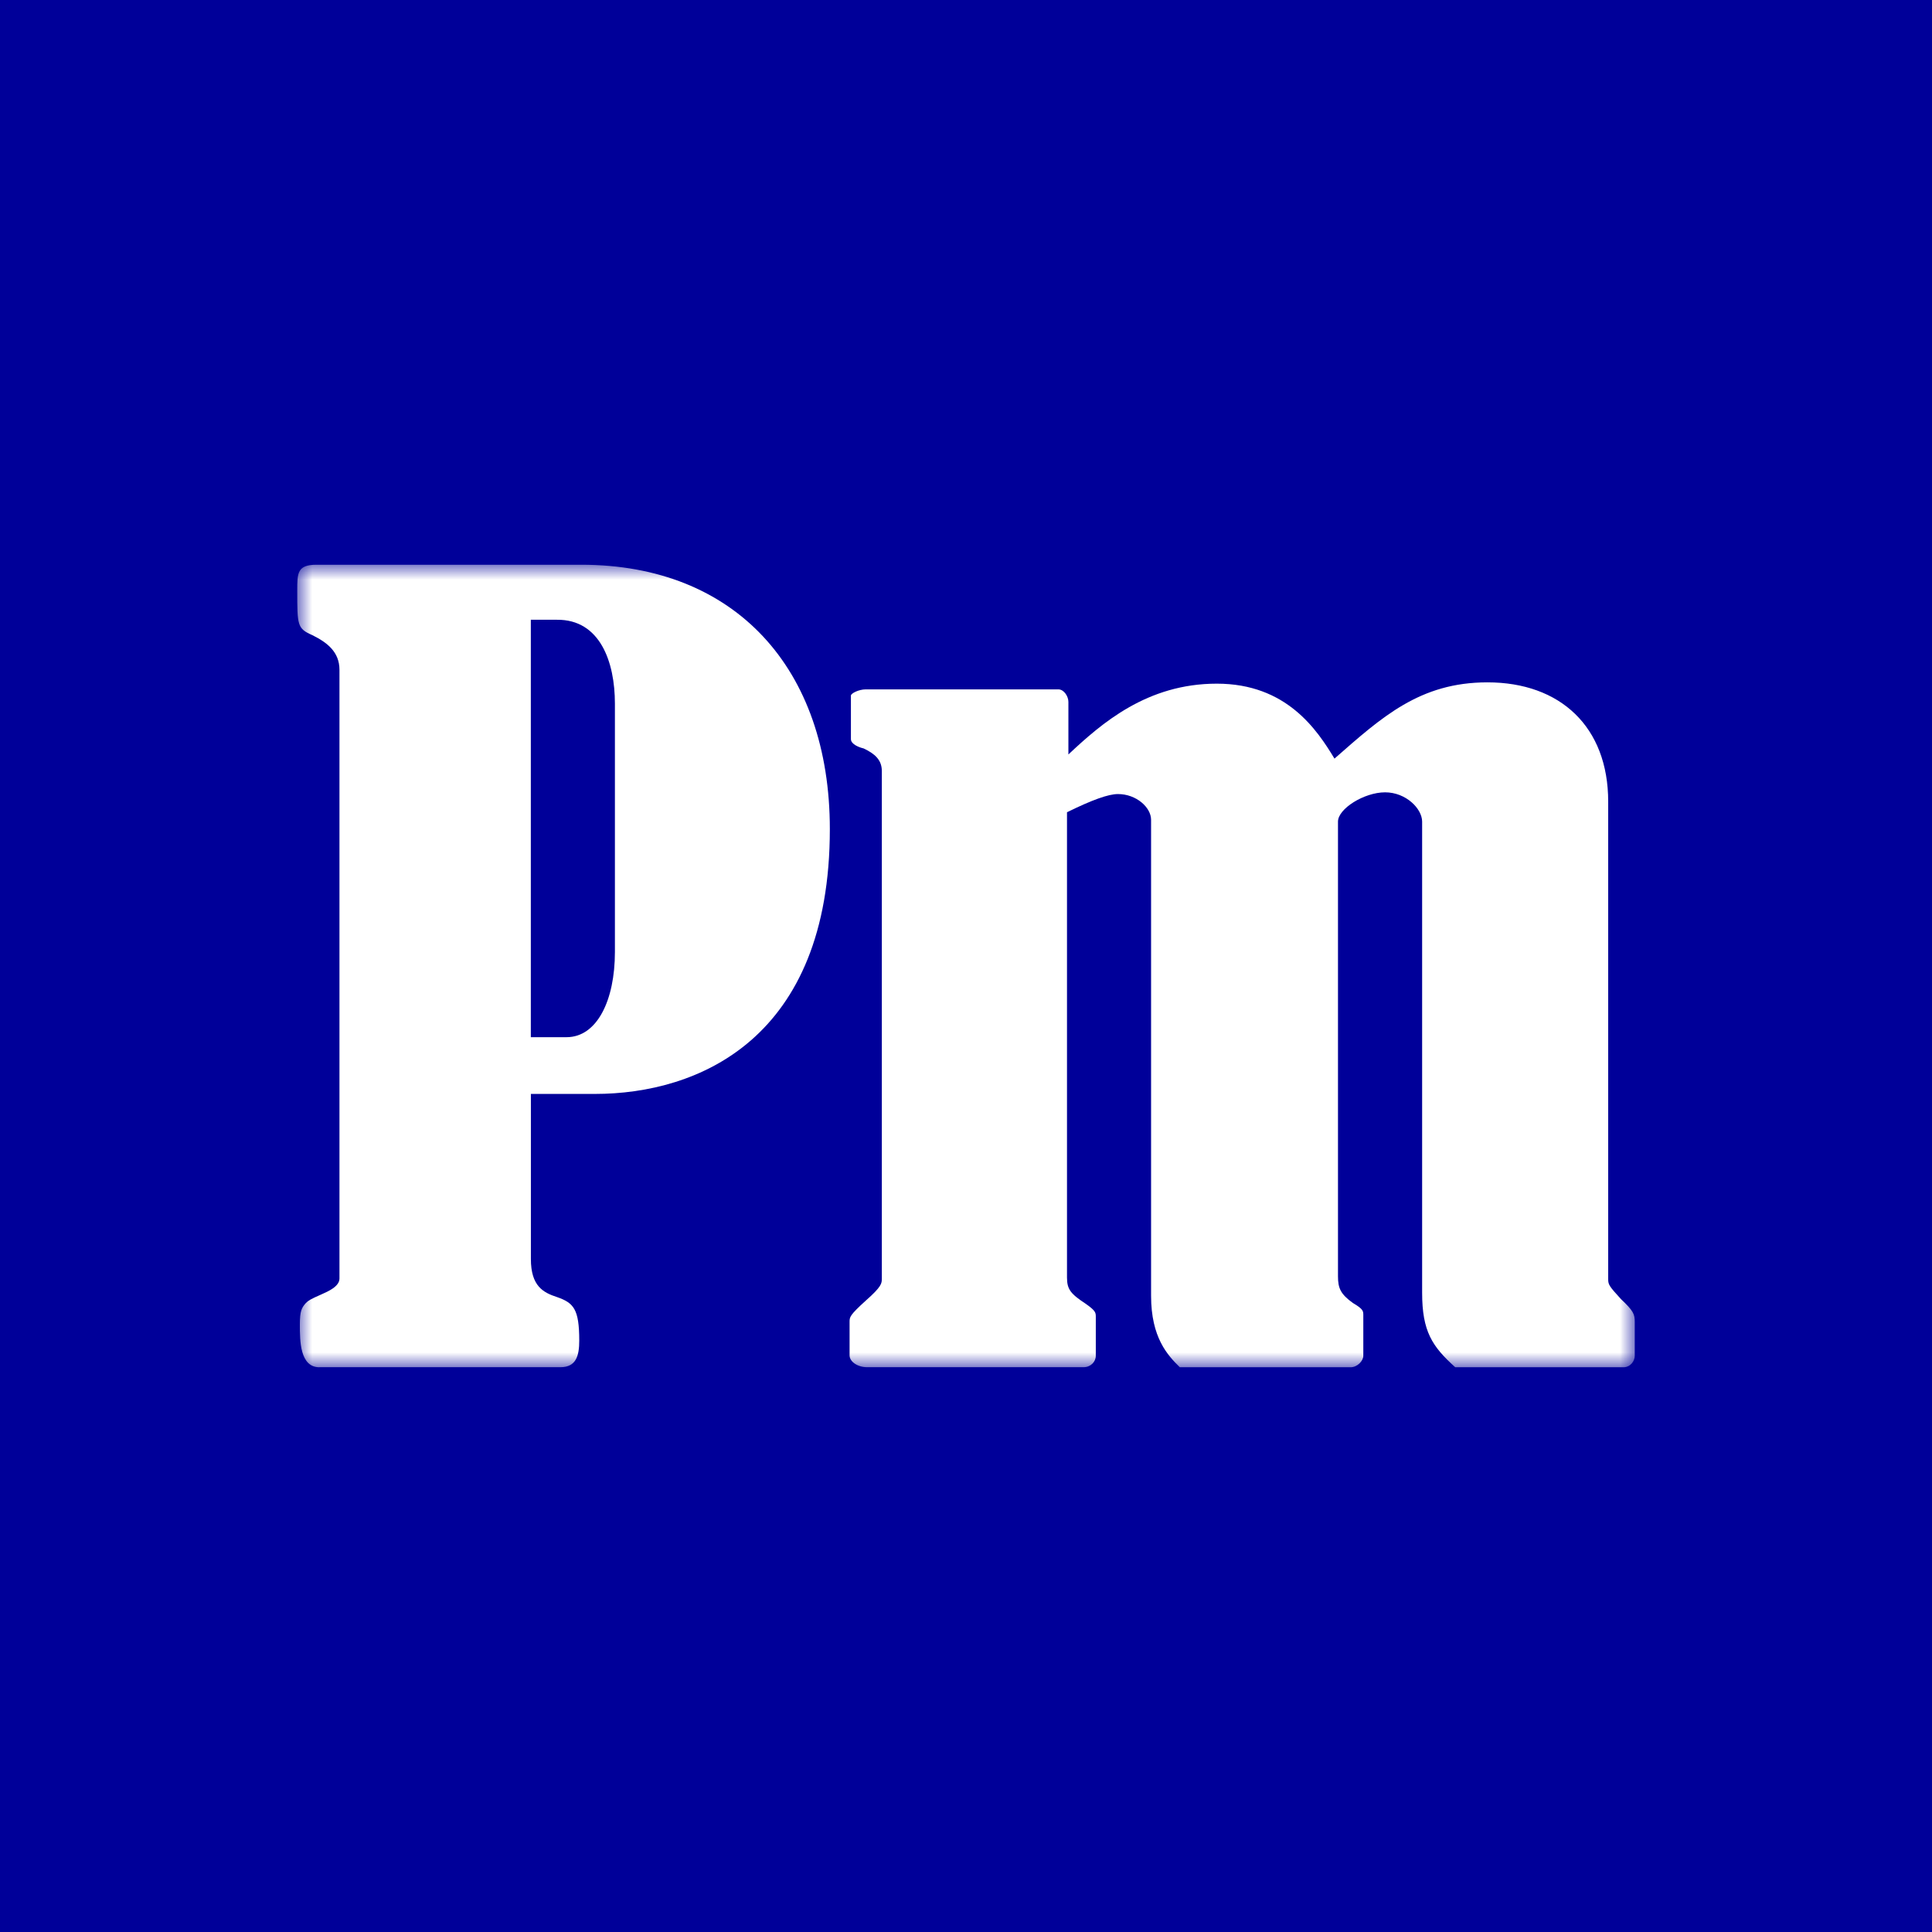
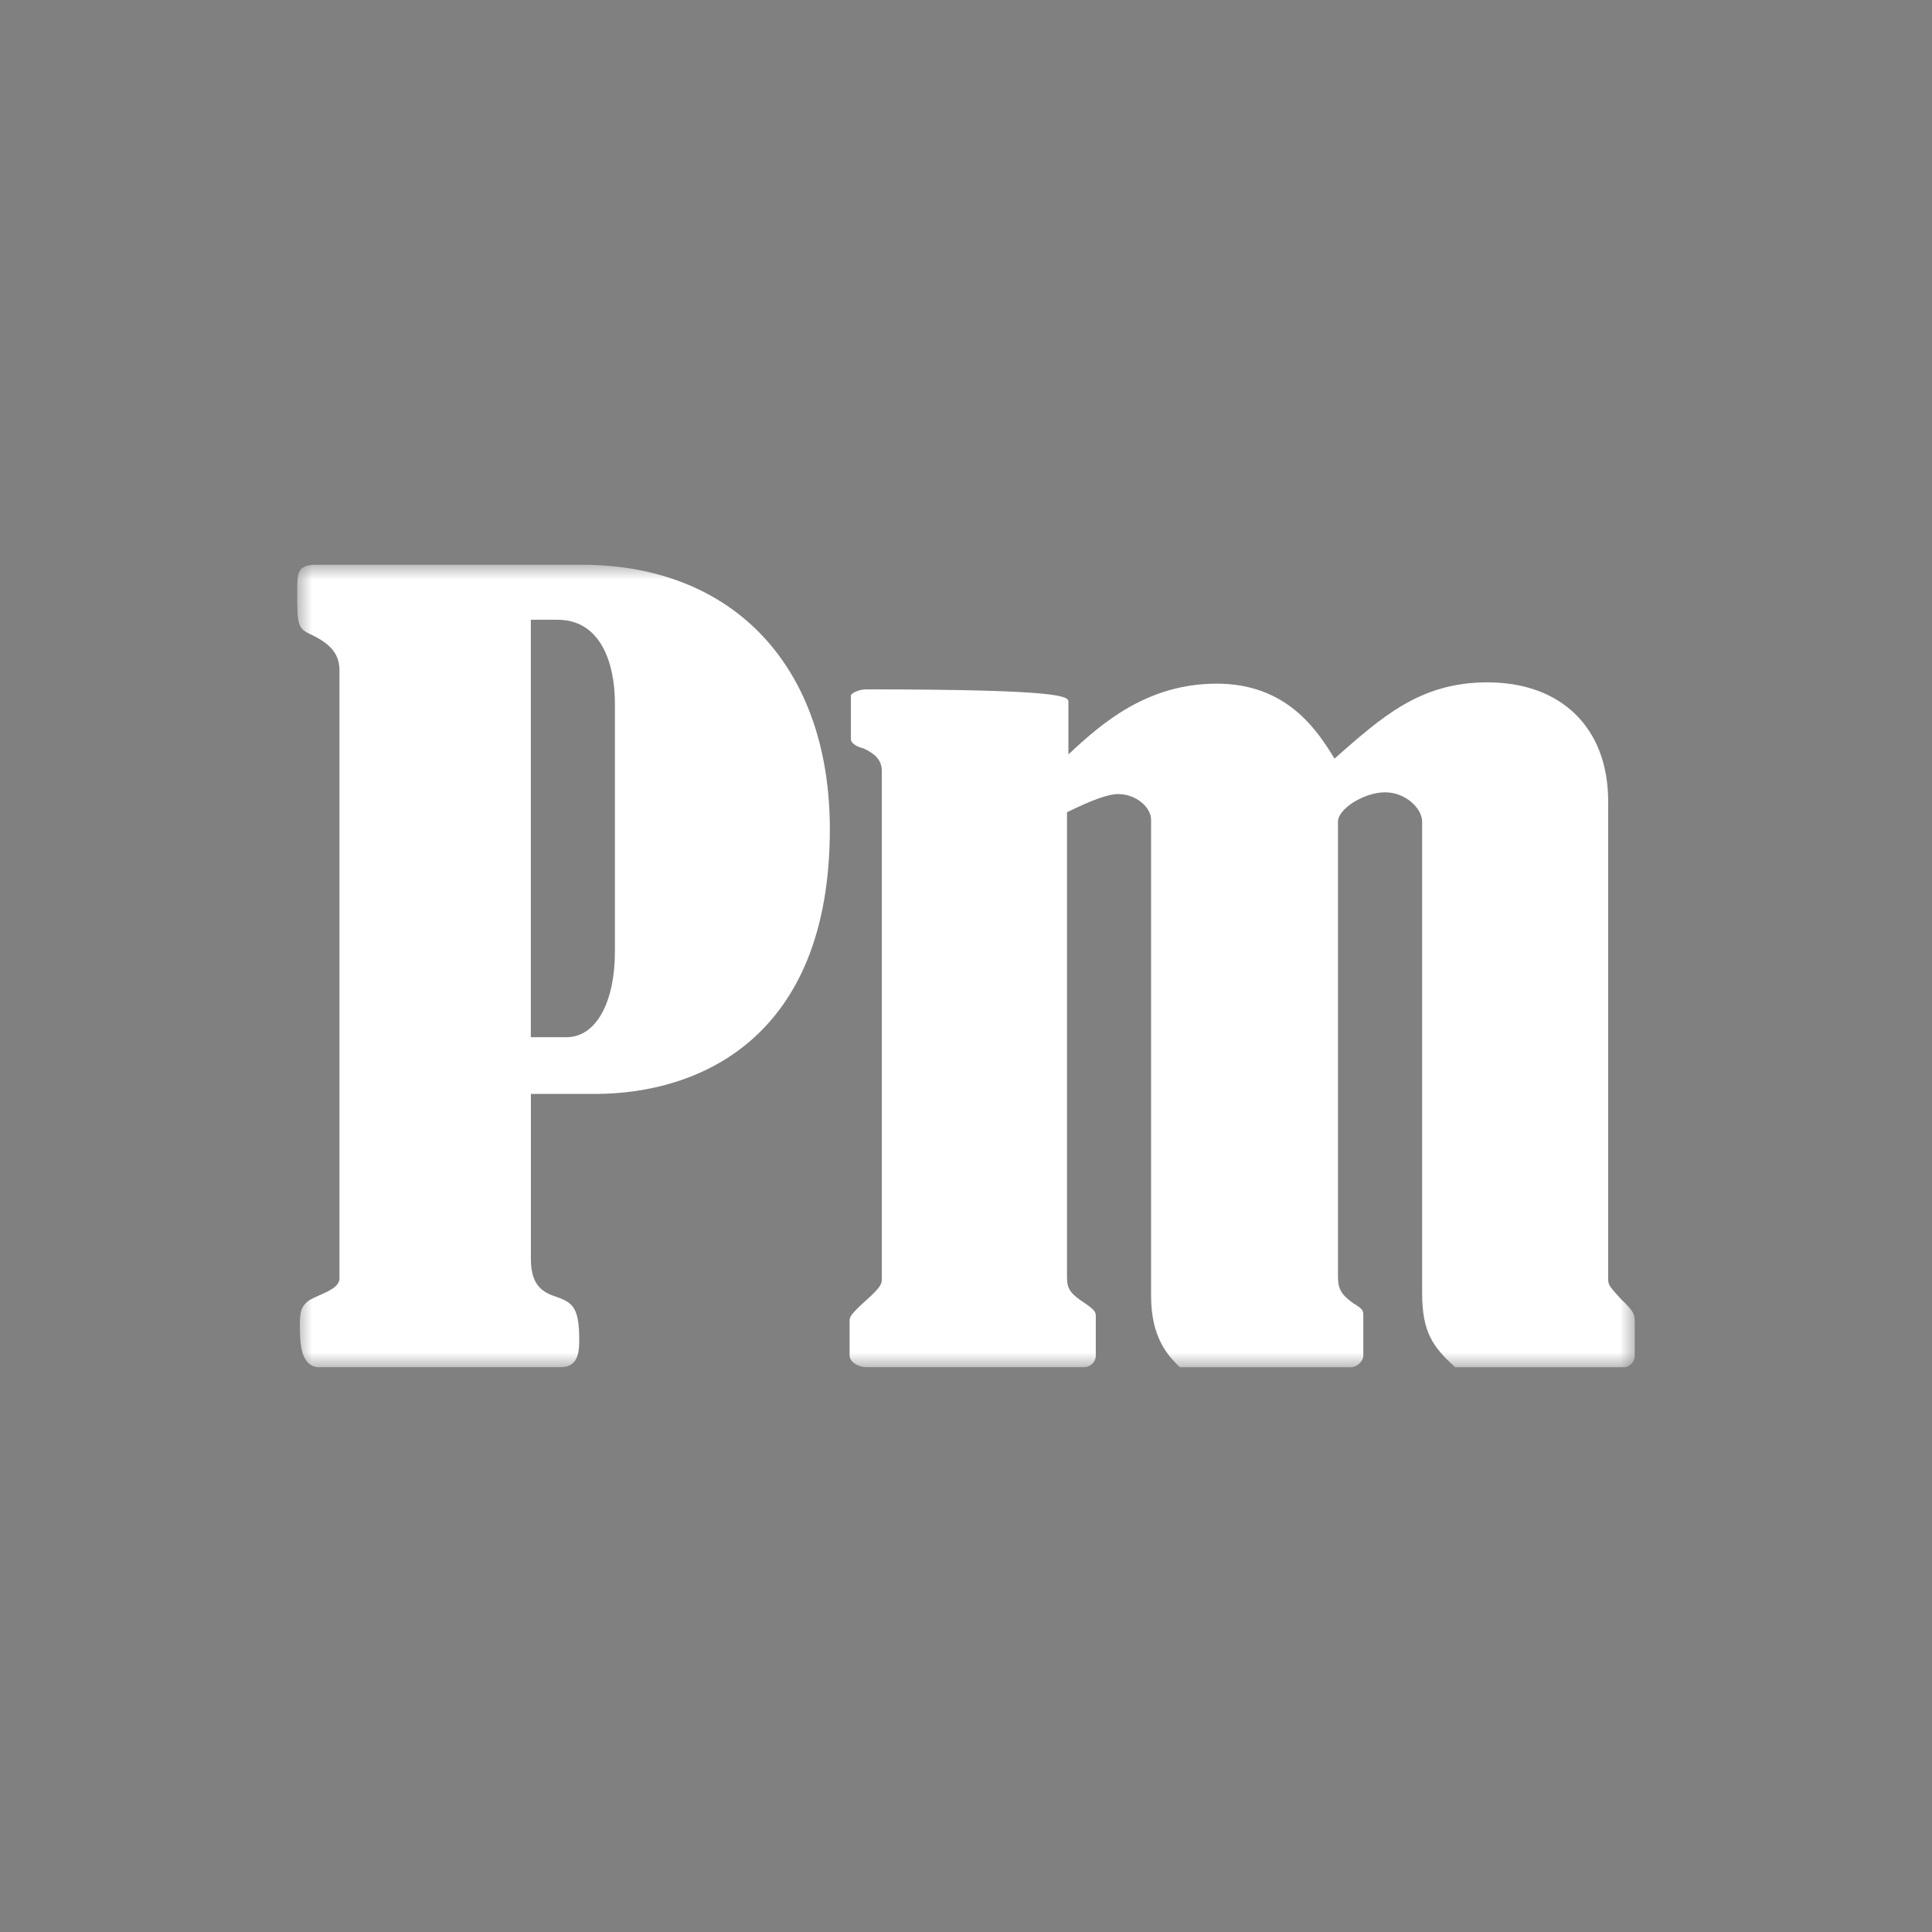
<svg xmlns="http://www.w3.org/2000/svg" width="65" height="65" viewBox="0 0 65 65" fill="none">
  <rect x="0" y="0" width="65" height="65" fill="#808080" stroke="none" />
  <g clip-path="url(#clip0_29_136)">
-     <rect width="65" height="65" fill="#000099" />
    <g clip-path="url(#clip1_29_136)">
      <mask id="mask0_29_136" style="mask-type:luminance" maskUnits="userSpaceOnUse" x="10" y="19" width="45" height="27">
        <path d="M55 19H10V46H55V19Z" fill="white" />
      </mask>
      <g mask="url(#mask0_29_136)">
        <path d="M10.747 46C10.088 46 10.088 45.105 10.088 44.568C10.088 44.105 10.147 44 10.293 43.836C10.381 43.747 10.468 43.701 10.806 43.552C11.041 43.448 11.421 43.282 11.421 43.015V22.536C11.421 21.925 10.996 21.612 10.513 21.371C10 21.148 10 21.044 10 19.864C10 19.284 10 19 10.646 19H19.561C24.722 19 27.919 22.478 27.919 27.895C27.919 34.955 23.49 36.804 20.015 36.804H17.861V42.356C17.861 43.28 18.286 43.49 18.741 43.639C19.299 43.834 19.488 44.041 19.488 45.102C19.488 45.61 19.386 45.998 18.857 45.998H10.747V46ZM17.859 20.851V34.895H19.06C20.087 34.895 20.688 33.656 20.688 32.03V23.672C20.688 22.269 20.188 20.837 18.736 20.851H17.857H17.859Z" fill="white" />
-         <path d="M35.939 25.389C37.067 24.329 38.592 23.001 40.938 23.001C43.284 23.001 44.311 24.553 44.897 25.523C46.496 24.12 47.771 22.957 50.043 22.957C52.491 22.957 54.106 24.45 54.106 26.972V43.046C54.106 43.224 54.151 43.284 54.532 43.703C54.957 44.105 55 44.211 55 44.478V45.612C55 45.791 54.854 46 54.619 46H48.96C48.182 45.299 47.846 44.791 47.846 43.492V27.642C47.846 27.209 47.304 26.657 46.6 26.657C45.895 26.657 45.015 27.209 45.015 27.642V42.94C45.015 43.342 45.103 43.537 45.514 43.836C45.867 44.045 45.867 44.105 45.867 44.255V45.612C45.867 45.791 45.661 46 45.441 46H39.694C39.283 45.598 38.727 45.001 38.727 43.597V27.582C38.727 27.163 38.228 26.715 37.613 26.715C37.291 26.715 36.747 26.91 35.898 27.327V42.984C35.898 43.386 36.03 43.535 36.529 43.865C36.867 44.103 36.867 44.163 36.867 44.312V45.61C36.867 45.82 36.692 45.998 36.456 45.998H29.17C28.862 45.998 28.583 45.82 28.583 45.596V44.476C28.583 44.312 28.583 44.252 29.127 43.759C29.668 43.282 29.668 43.176 29.668 43.013V25.94C29.668 25.567 29.434 25.358 29.053 25.179C28.921 25.15 28.628 25.045 28.628 24.866V23.403C28.628 23.328 28.893 23.193 29.127 23.193H35.607C35.798 23.193 35.945 23.432 35.945 23.612V25.389H35.939Z" fill="white" />
+         <path d="M35.939 25.389C37.067 24.329 38.592 23.001 40.938 23.001C43.284 23.001 44.311 24.553 44.897 25.523C46.496 24.12 47.771 22.957 50.043 22.957C52.491 22.957 54.106 24.45 54.106 26.972V43.046C54.106 43.224 54.151 43.284 54.532 43.703C54.957 44.105 55 44.211 55 44.478V45.612C55 45.791 54.854 46 54.619 46H48.96C48.182 45.299 47.846 44.791 47.846 43.492V27.642C47.846 27.209 47.304 26.657 46.6 26.657C45.895 26.657 45.015 27.209 45.015 27.642V42.94C45.015 43.342 45.103 43.537 45.514 43.836C45.867 44.045 45.867 44.105 45.867 44.255V45.612C45.867 45.791 45.661 46 45.441 46H39.694C39.283 45.598 38.727 45.001 38.727 43.597V27.582C38.727 27.163 38.228 26.715 37.613 26.715C37.291 26.715 36.747 26.91 35.898 27.327V42.984C35.898 43.386 36.03 43.535 36.529 43.865C36.867 44.103 36.867 44.163 36.867 44.312V45.61C36.867 45.82 36.692 45.998 36.456 45.998H29.17C28.862 45.998 28.583 45.82 28.583 45.596V44.476C28.583 44.312 28.583 44.252 29.127 43.759C29.668 43.282 29.668 43.176 29.668 43.013V25.94C29.668 25.567 29.434 25.358 29.053 25.179C28.921 25.15 28.628 25.045 28.628 24.866V23.403C28.628 23.328 28.893 23.193 29.127 23.193C35.798 23.193 35.945 23.432 35.945 23.612V25.389H35.939Z" fill="white" />
      </g>
    </g>
  </g>
  <defs>
    <clipPath id="clip0_29_136">
      <rect width="65" height="65" fill="white" />
    </clipPath>
    <clipPath id="clip1_29_136">
      <rect width="65" height="65" fill="white" />
    </clipPath>
  </defs>
</svg>